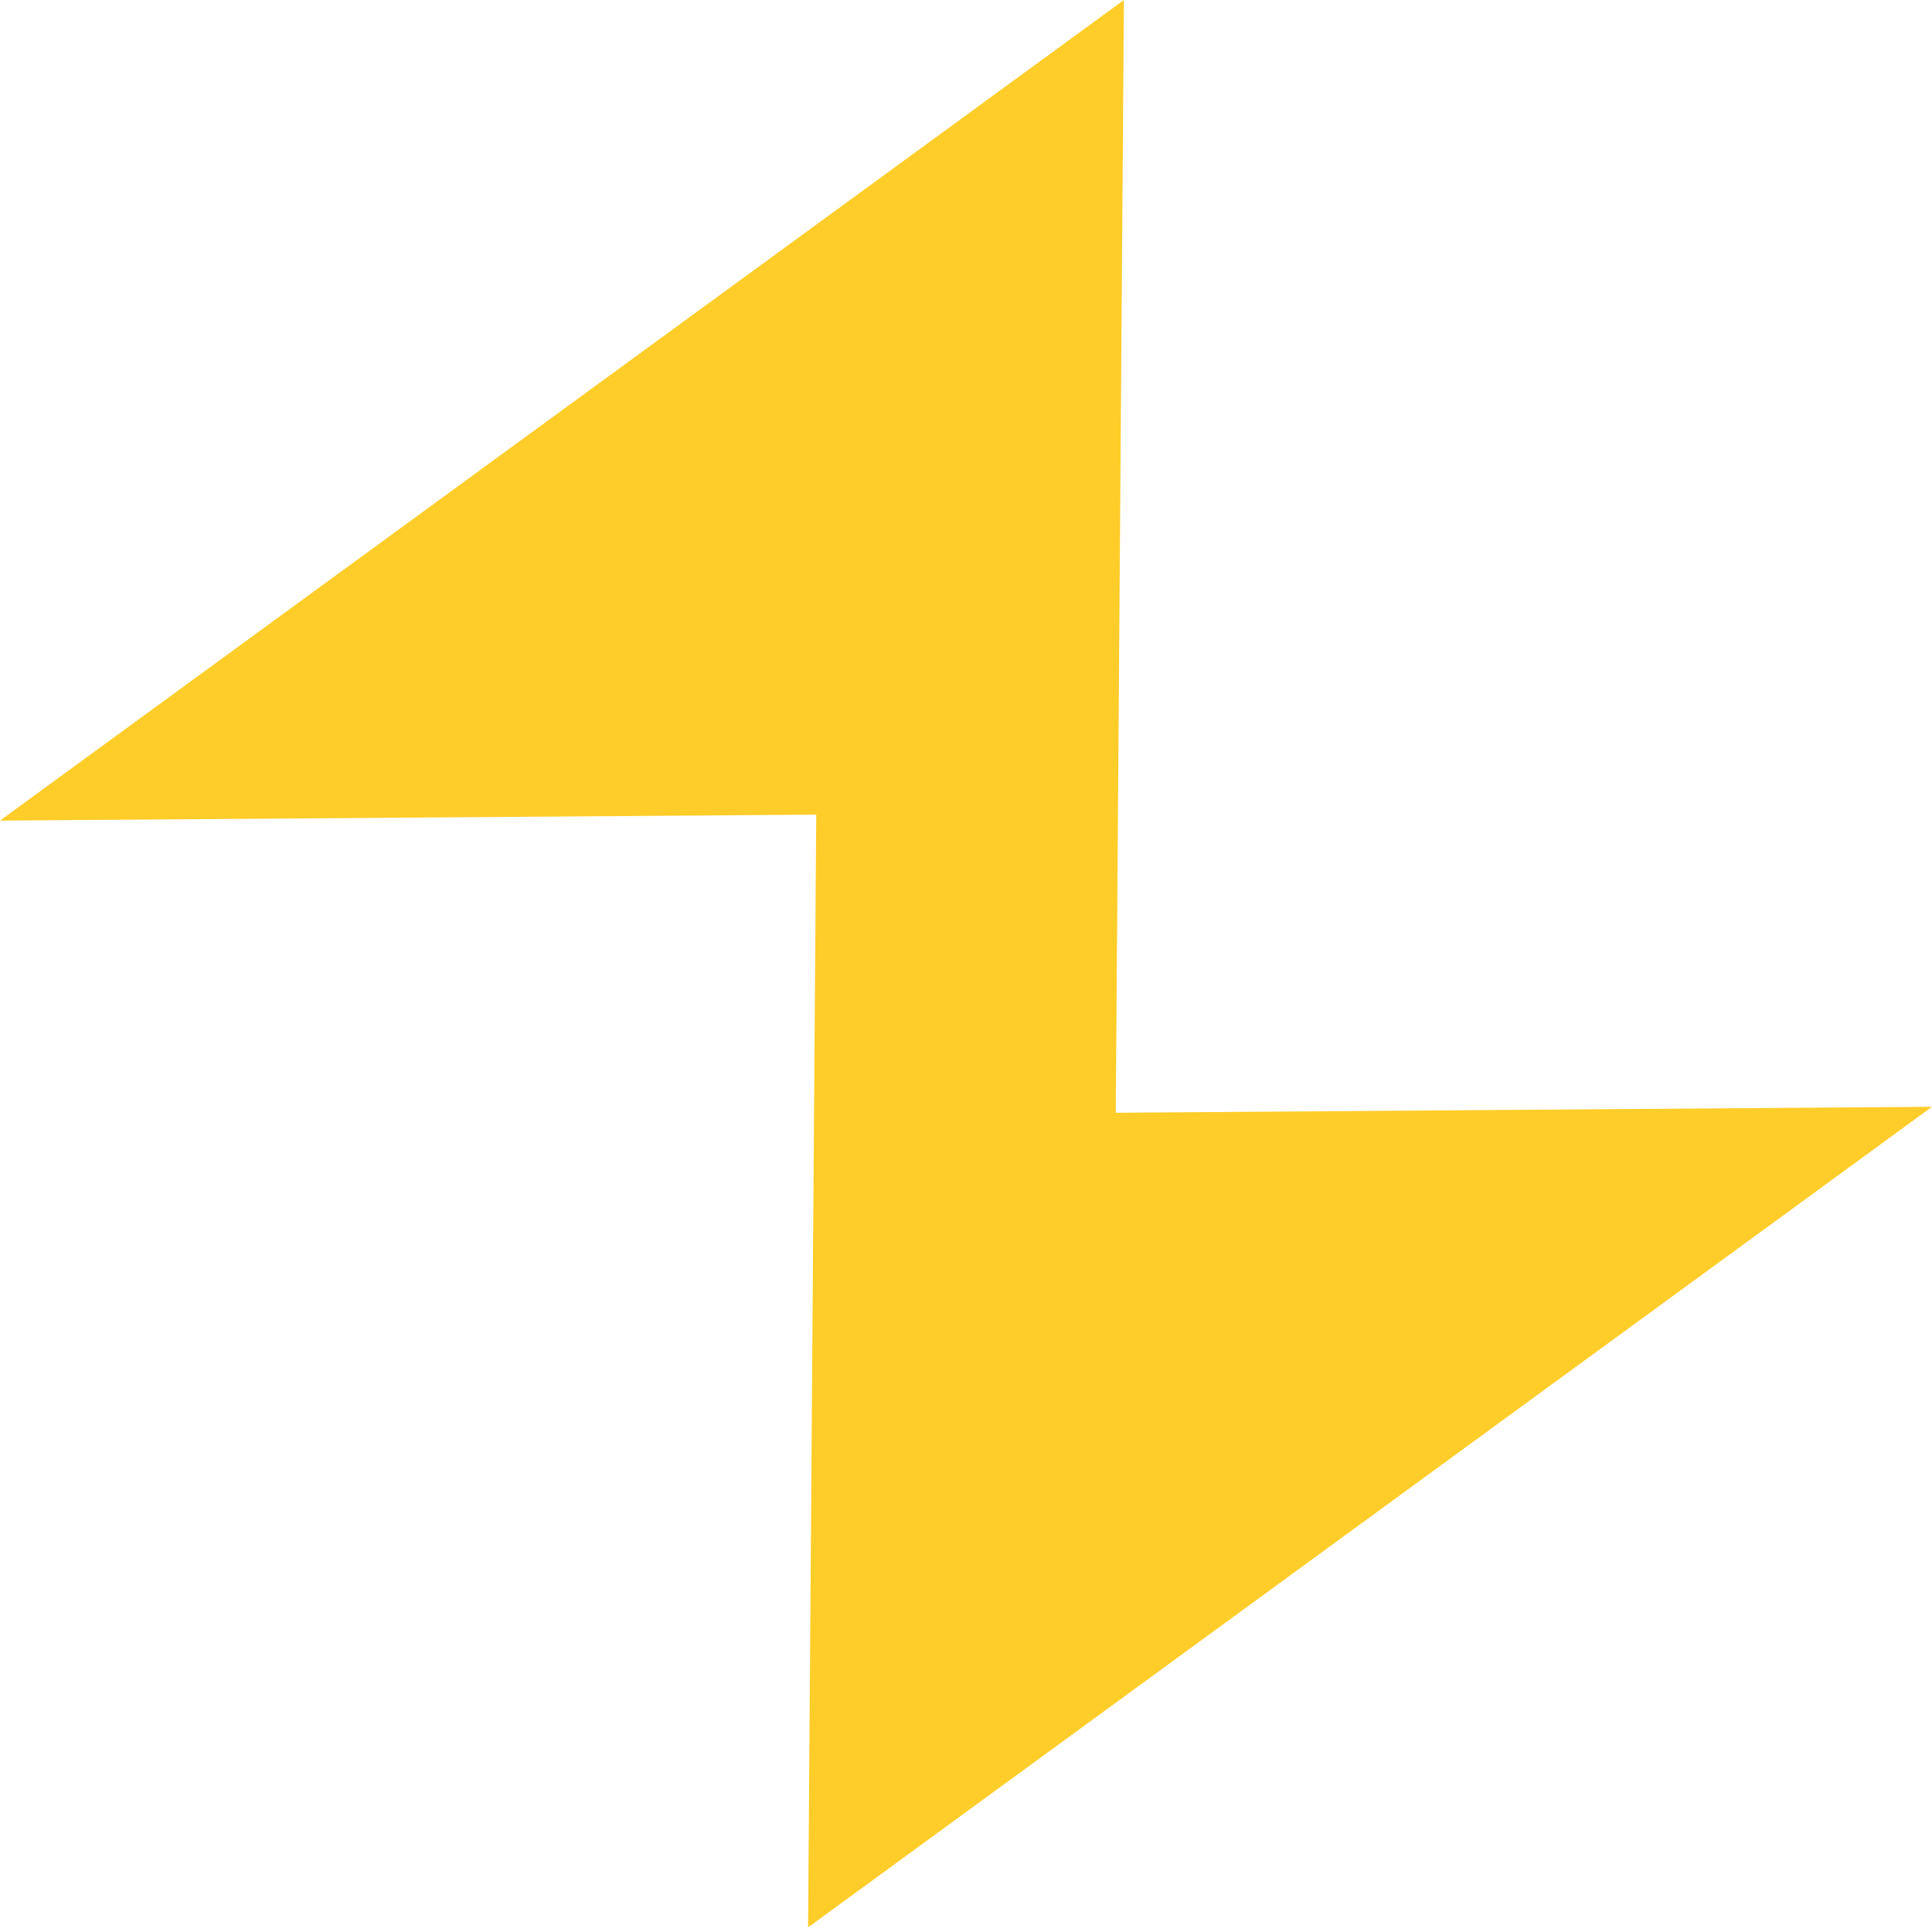
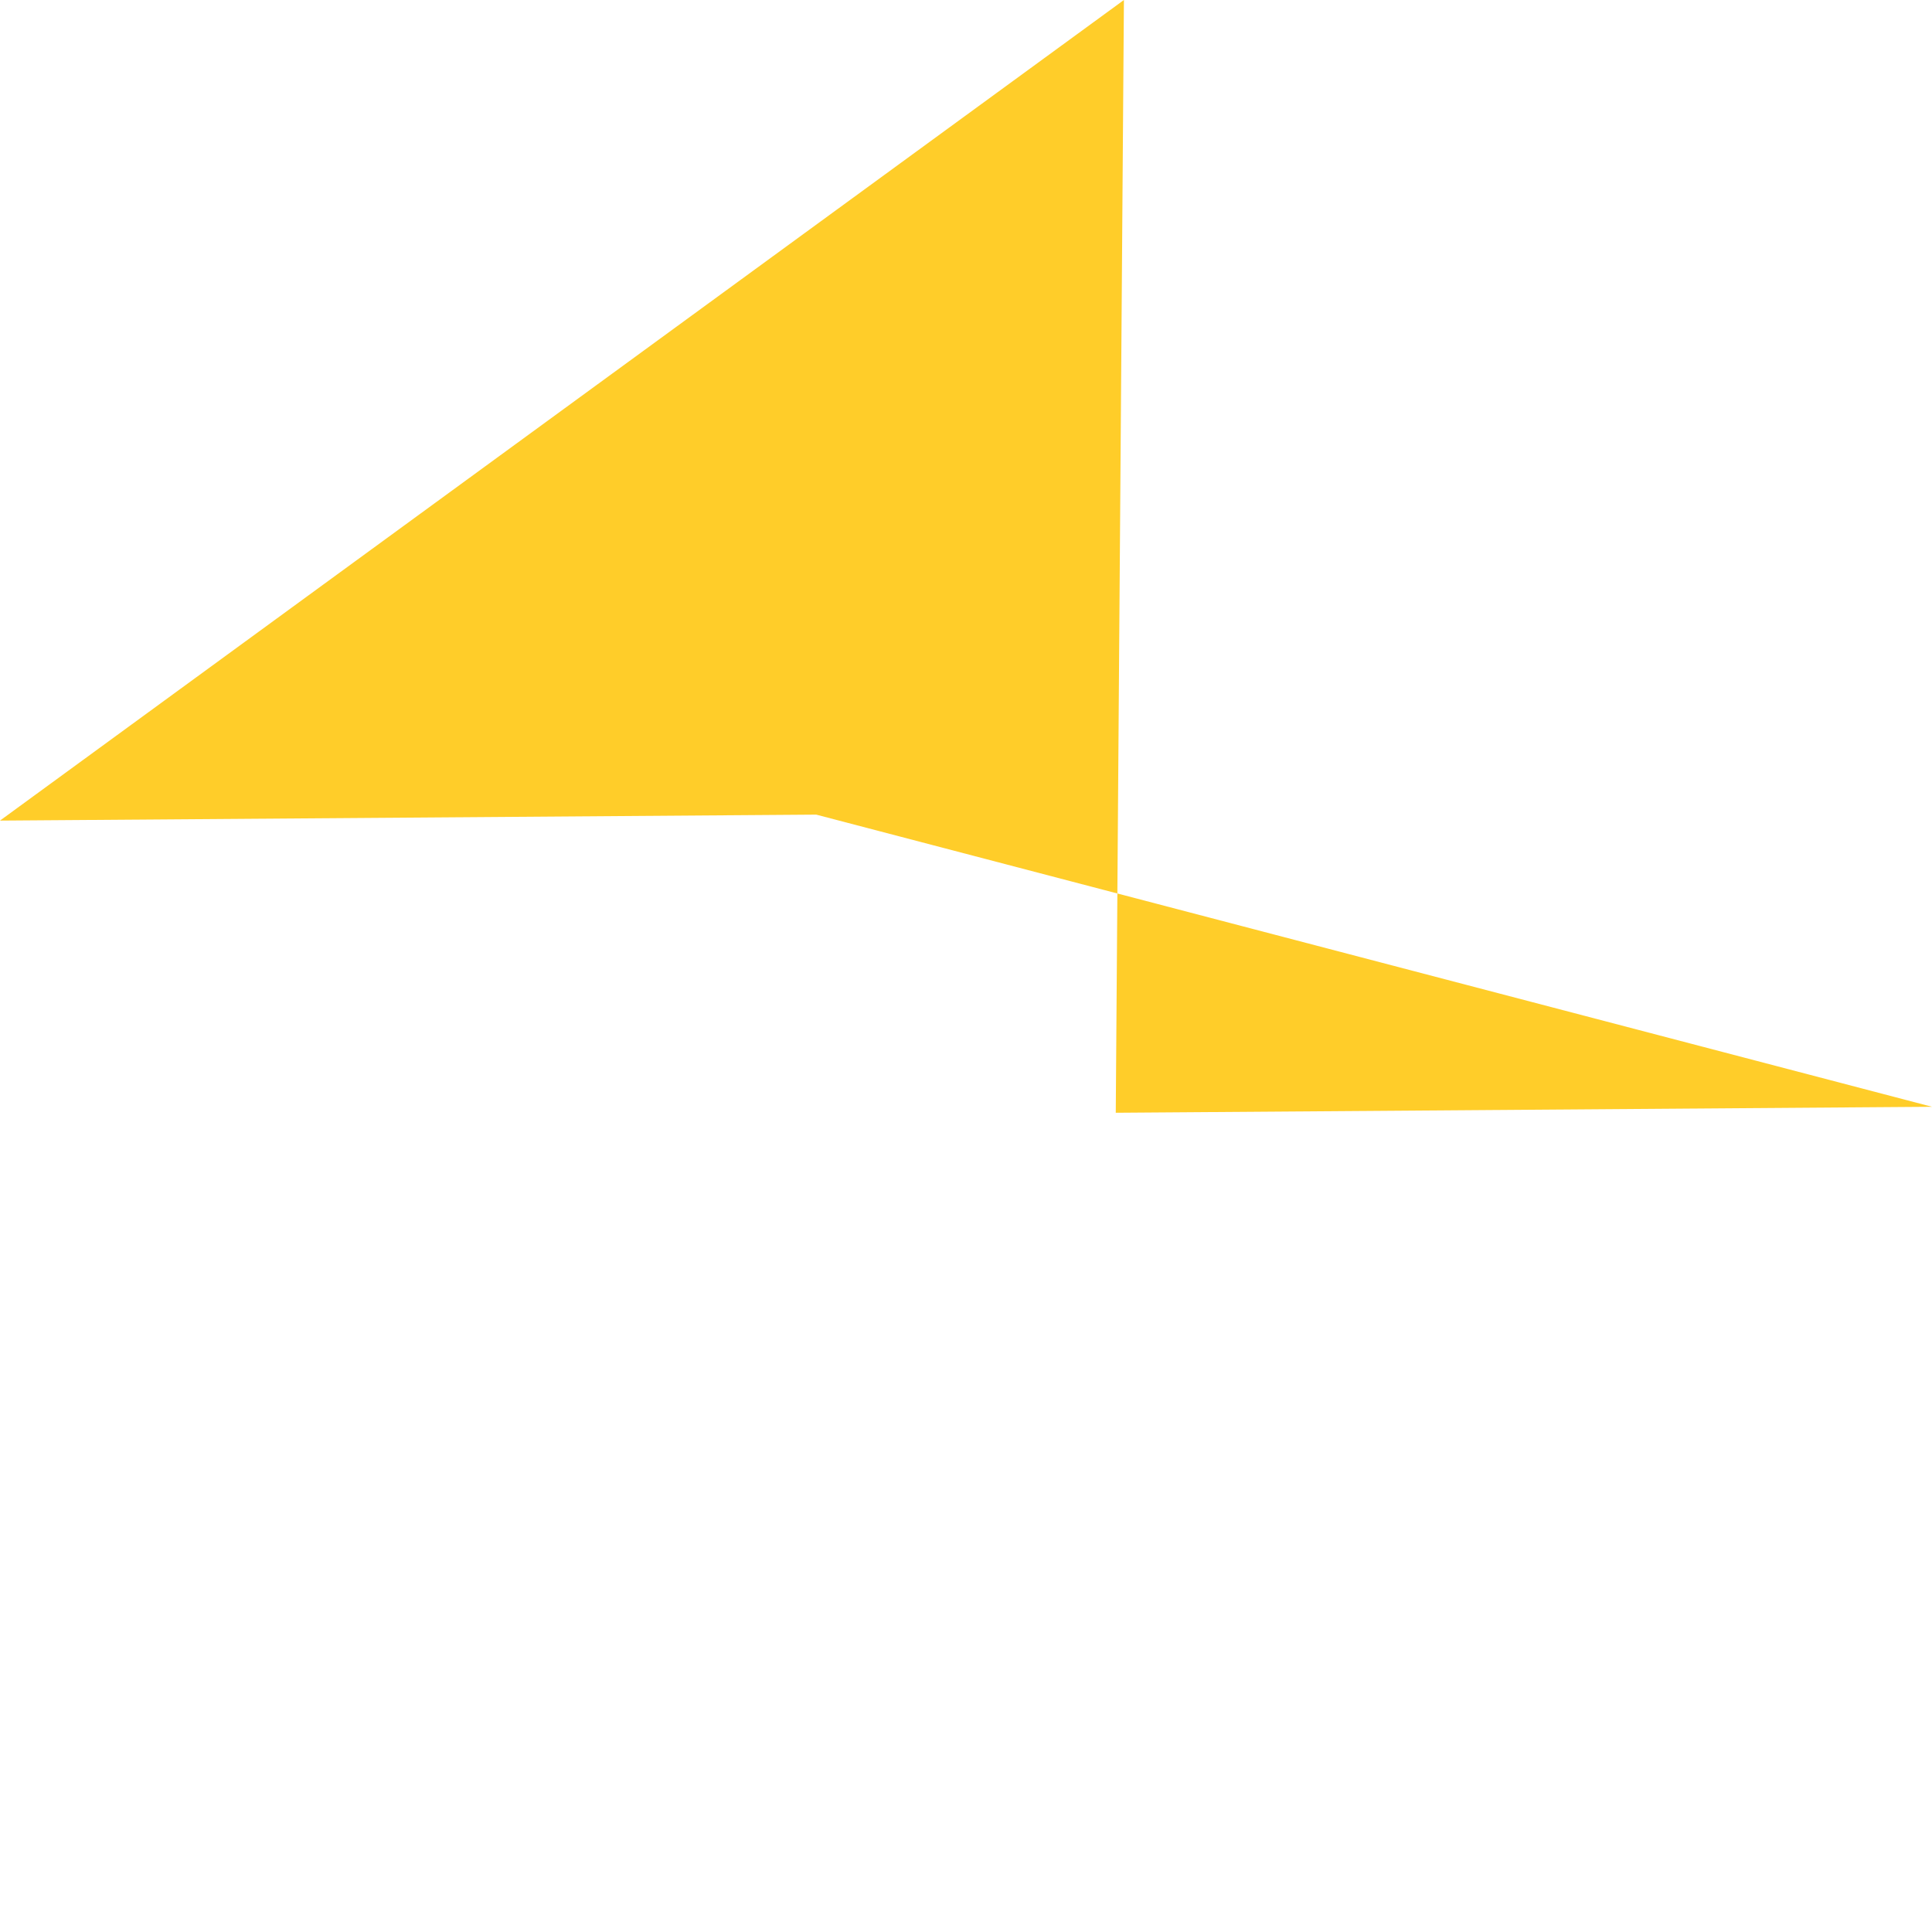
<svg xmlns="http://www.w3.org/2000/svg" width="54" height="54" viewBox="0 0 54 54" fill="none">
-   <path d="M31.414 0L31.186 31.102L54 30.935L22.586 53.871L22.814 22.769L-8.88408e-05 22.936L31.414 0Z" fill="#FFCD29" />
+   <path d="M31.414 0L31.186 31.102L54 30.935L22.814 22.769L-8.88408e-05 22.936L31.414 0Z" fill="#FFCD29" />
</svg>